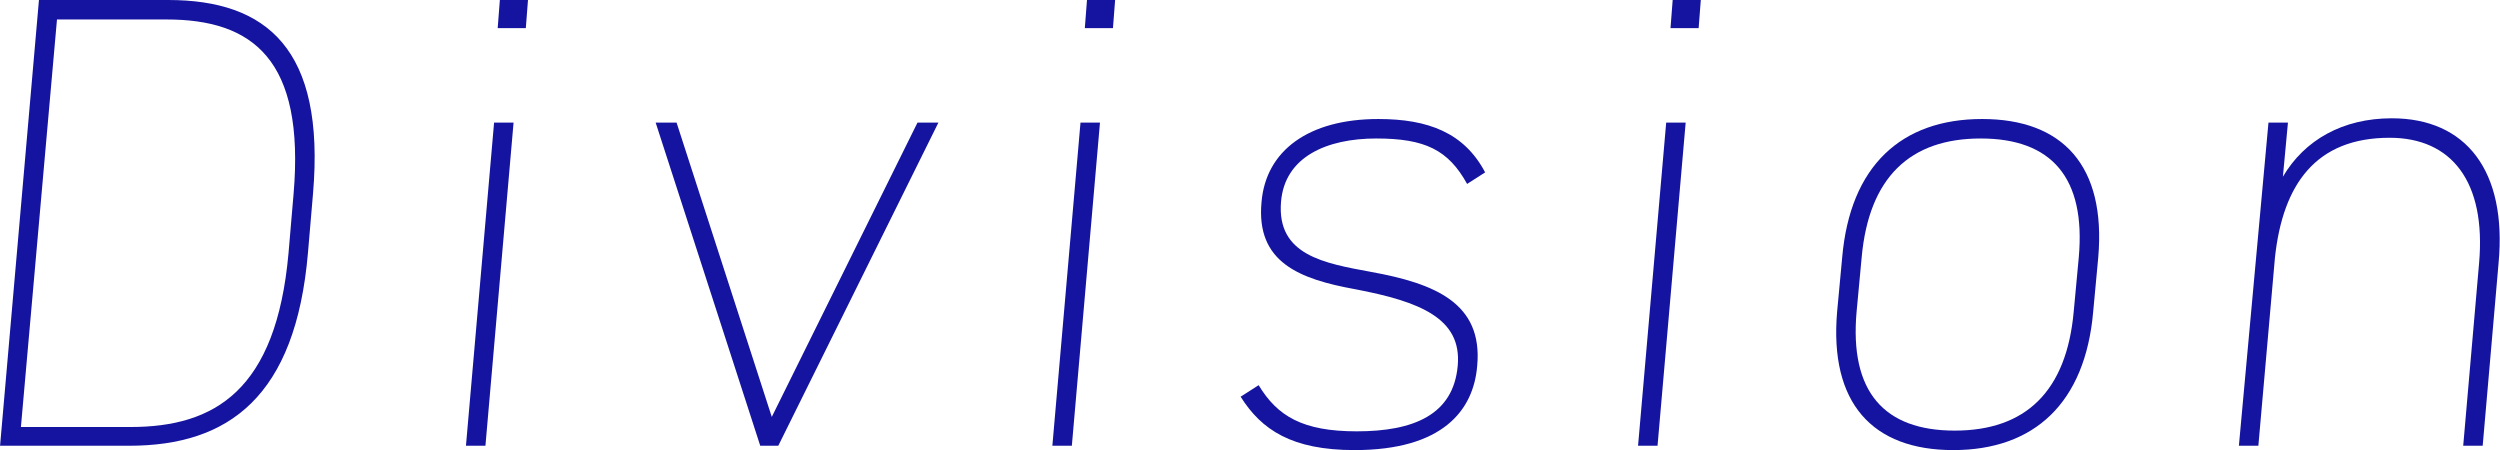
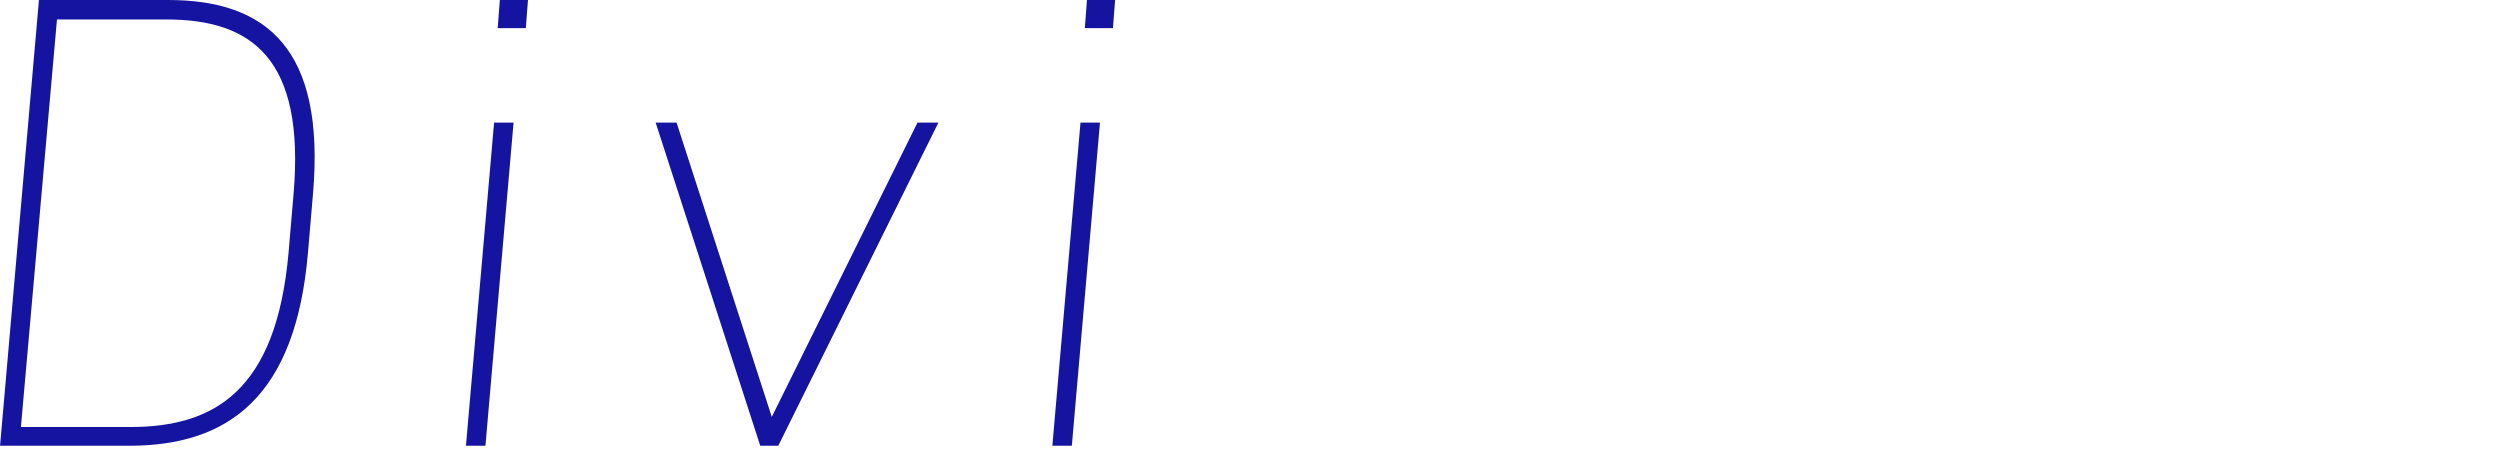
<svg xmlns="http://www.w3.org/2000/svg" version="1.1" id="レイヤー_1" x="0px" y="0px" viewBox="0 0 346.6 62.4" style="enable-background:new 0 0 346.6 62.4;" xml:space="preserve">
  <style type="text/css">
	.st0{fill:#1414A0;}
</style>
  <g>
    <g>
      <path class="st0" d="M0,61.9L5.4,0h17.9c13.7,0,21.8,6.8,20.1,26.8l-0.7,8.2c-1.7,20-11,26.8-24.8,26.8H0z M40,35.1l0.7-8.2    C42.3,8.2,35,2.7,23.1,2.7H7.9L2.9,59.2h15.2C29.8,59.2,38.3,54.1,40,35.1z" />
-       <path class="st0" d="M68.5,17h2.7l-3.9,44.8h-2.7L68.5,17z M69.3,0h3.9l-0.3,3.9H69L69.3,0z" />
+       <path class="st0" d="M68.5,17h2.7l-3.9,44.8h-2.7z M69.3,0h3.9l-0.3,3.9H69L69.3,0z" />
      <path class="st0" d="M130.1,17l-22.2,44.8h-2.5L90.9,17h2.9L107,57.8L127.2,17H130.1z" />
      <path class="st0" d="M149.8,17h2.7l-3.9,44.8h-2.7L149.8,17z M150.7,0h3.9l-0.3,3.9h-3.9L150.7,0z" />
-       <path class="st0" d="M203.4,25.5c-2.6-4.7-5.8-6.3-12.6-6.3c-6.8,0-12.7,2.5-13.2,8.8c-0.6,7.4,6,8.5,12.5,9.7    c8.8,1.6,15.5,4.3,14.7,13c-0.5,6.2-4.8,11.7-17,11.7c-8.7,0-12.9-2.8-15.8-7.4l2.5-1.6c2.6,4.3,6.1,6.4,13.6,6.4    c7.9,0,13.4-2.3,14-9.1c0.6-6.6-5.3-8.9-14.2-10.6c-7.7-1.4-13.8-3.7-13-12.1c0.6-7.1,6.5-11.5,16.2-11.5c6.9,0,11.9,1.9,14.8,7.4    L203.4,25.5z" />
-       <path class="st0" d="M231,17h2.7l-3.9,44.8h-2.7L231,17z M231.9,0h3.9l-0.3,3.9h-3.9L231.9,0z" />
-       <path class="st0" d="M270.8,62.4c-11.2,0-17.2-6.5-16.1-19.2l0.7-7.5c1.1-12.7,8.2-19.2,19.4-19.2c11.2,0,17.2,6.5,16.1,19.2    l-0.7,7.5C289.1,55.9,282,62.4,270.8,62.4z M288.2,35.7c1-11.1-3.8-16.5-13.6-16.5c-9.8,0-15.5,5.4-16.5,16.5l-0.7,7.5    c-1,11.1,3.8,16.5,13.6,16.5c9.8,0,15.5-5.4,16.5-16.5L288.2,35.7z" />
-       <path class="st0" d="M314.5,17h2.7l-0.7,7.5c3-5.1,8.3-8.1,15.1-8.1c10.3,0,16,7.3,14.8,20.1l-2.2,25.3h-2.7l2.2-25.3    c1-11.3-3.8-17.4-12.4-17.4c-10.2,0-14.8,6.4-15.9,16.6l-2.3,26.1h-2.7L314.5,17z" />
    </g>
  </g>
</svg>